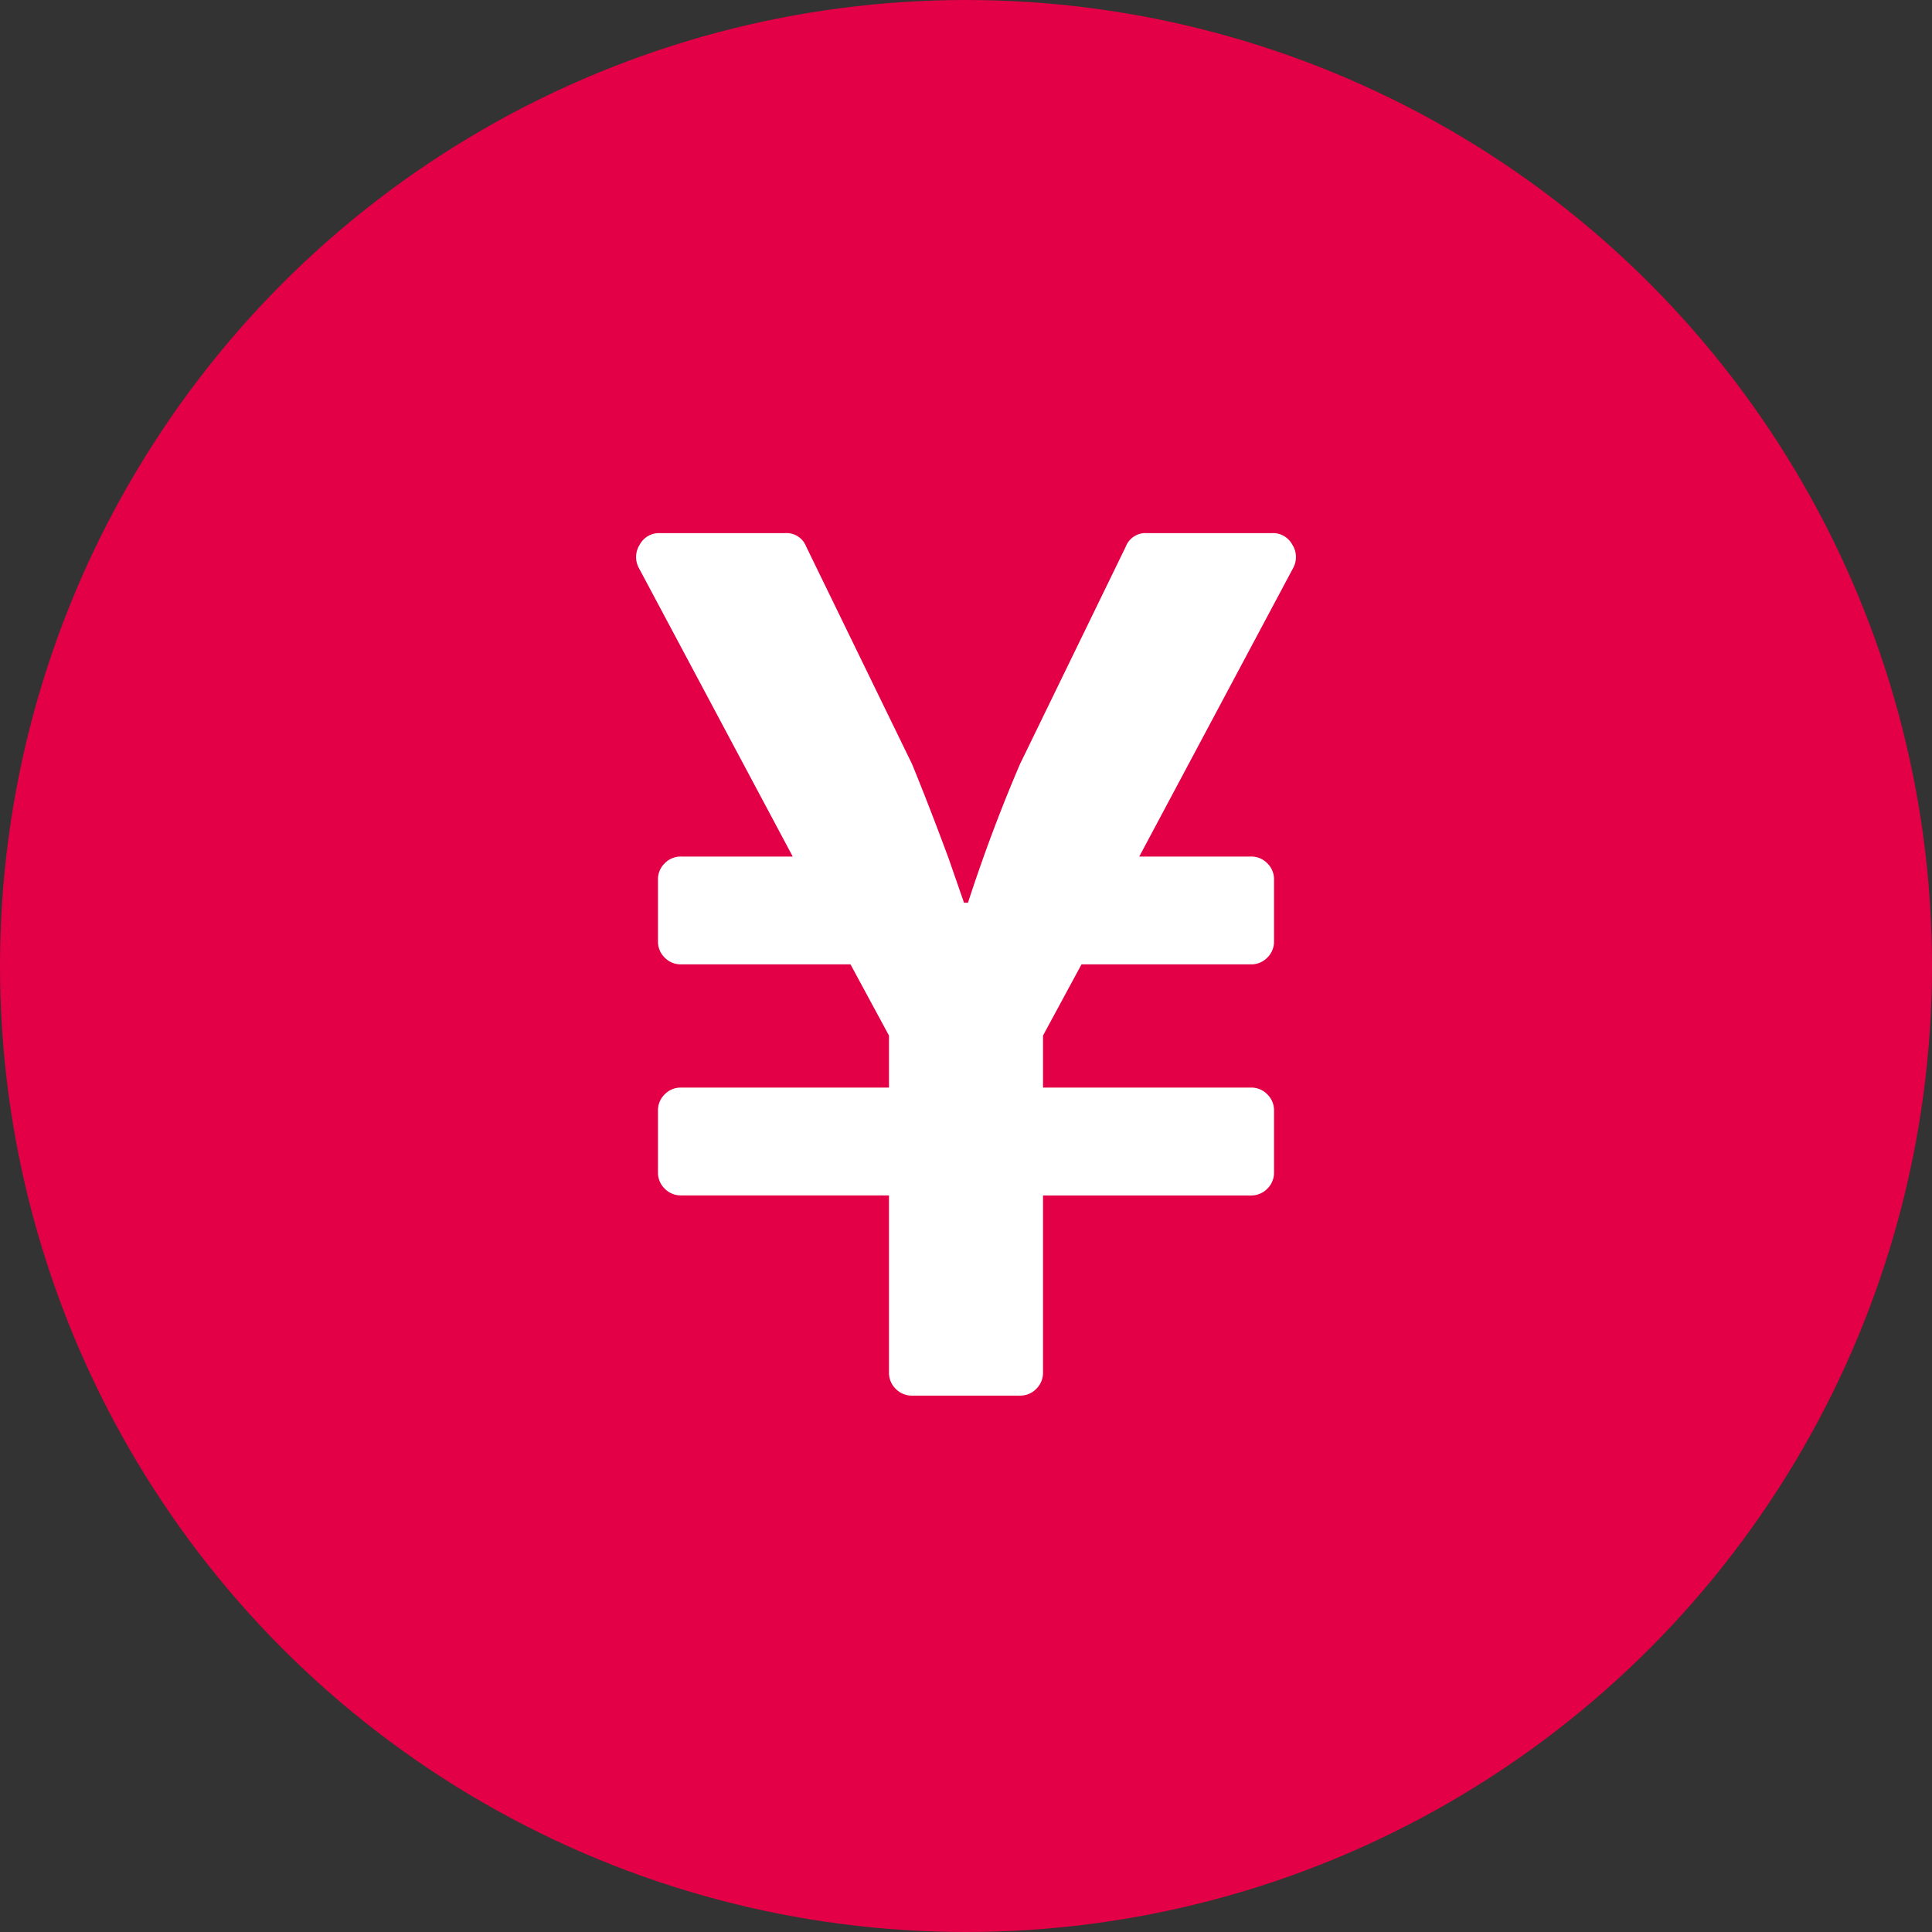
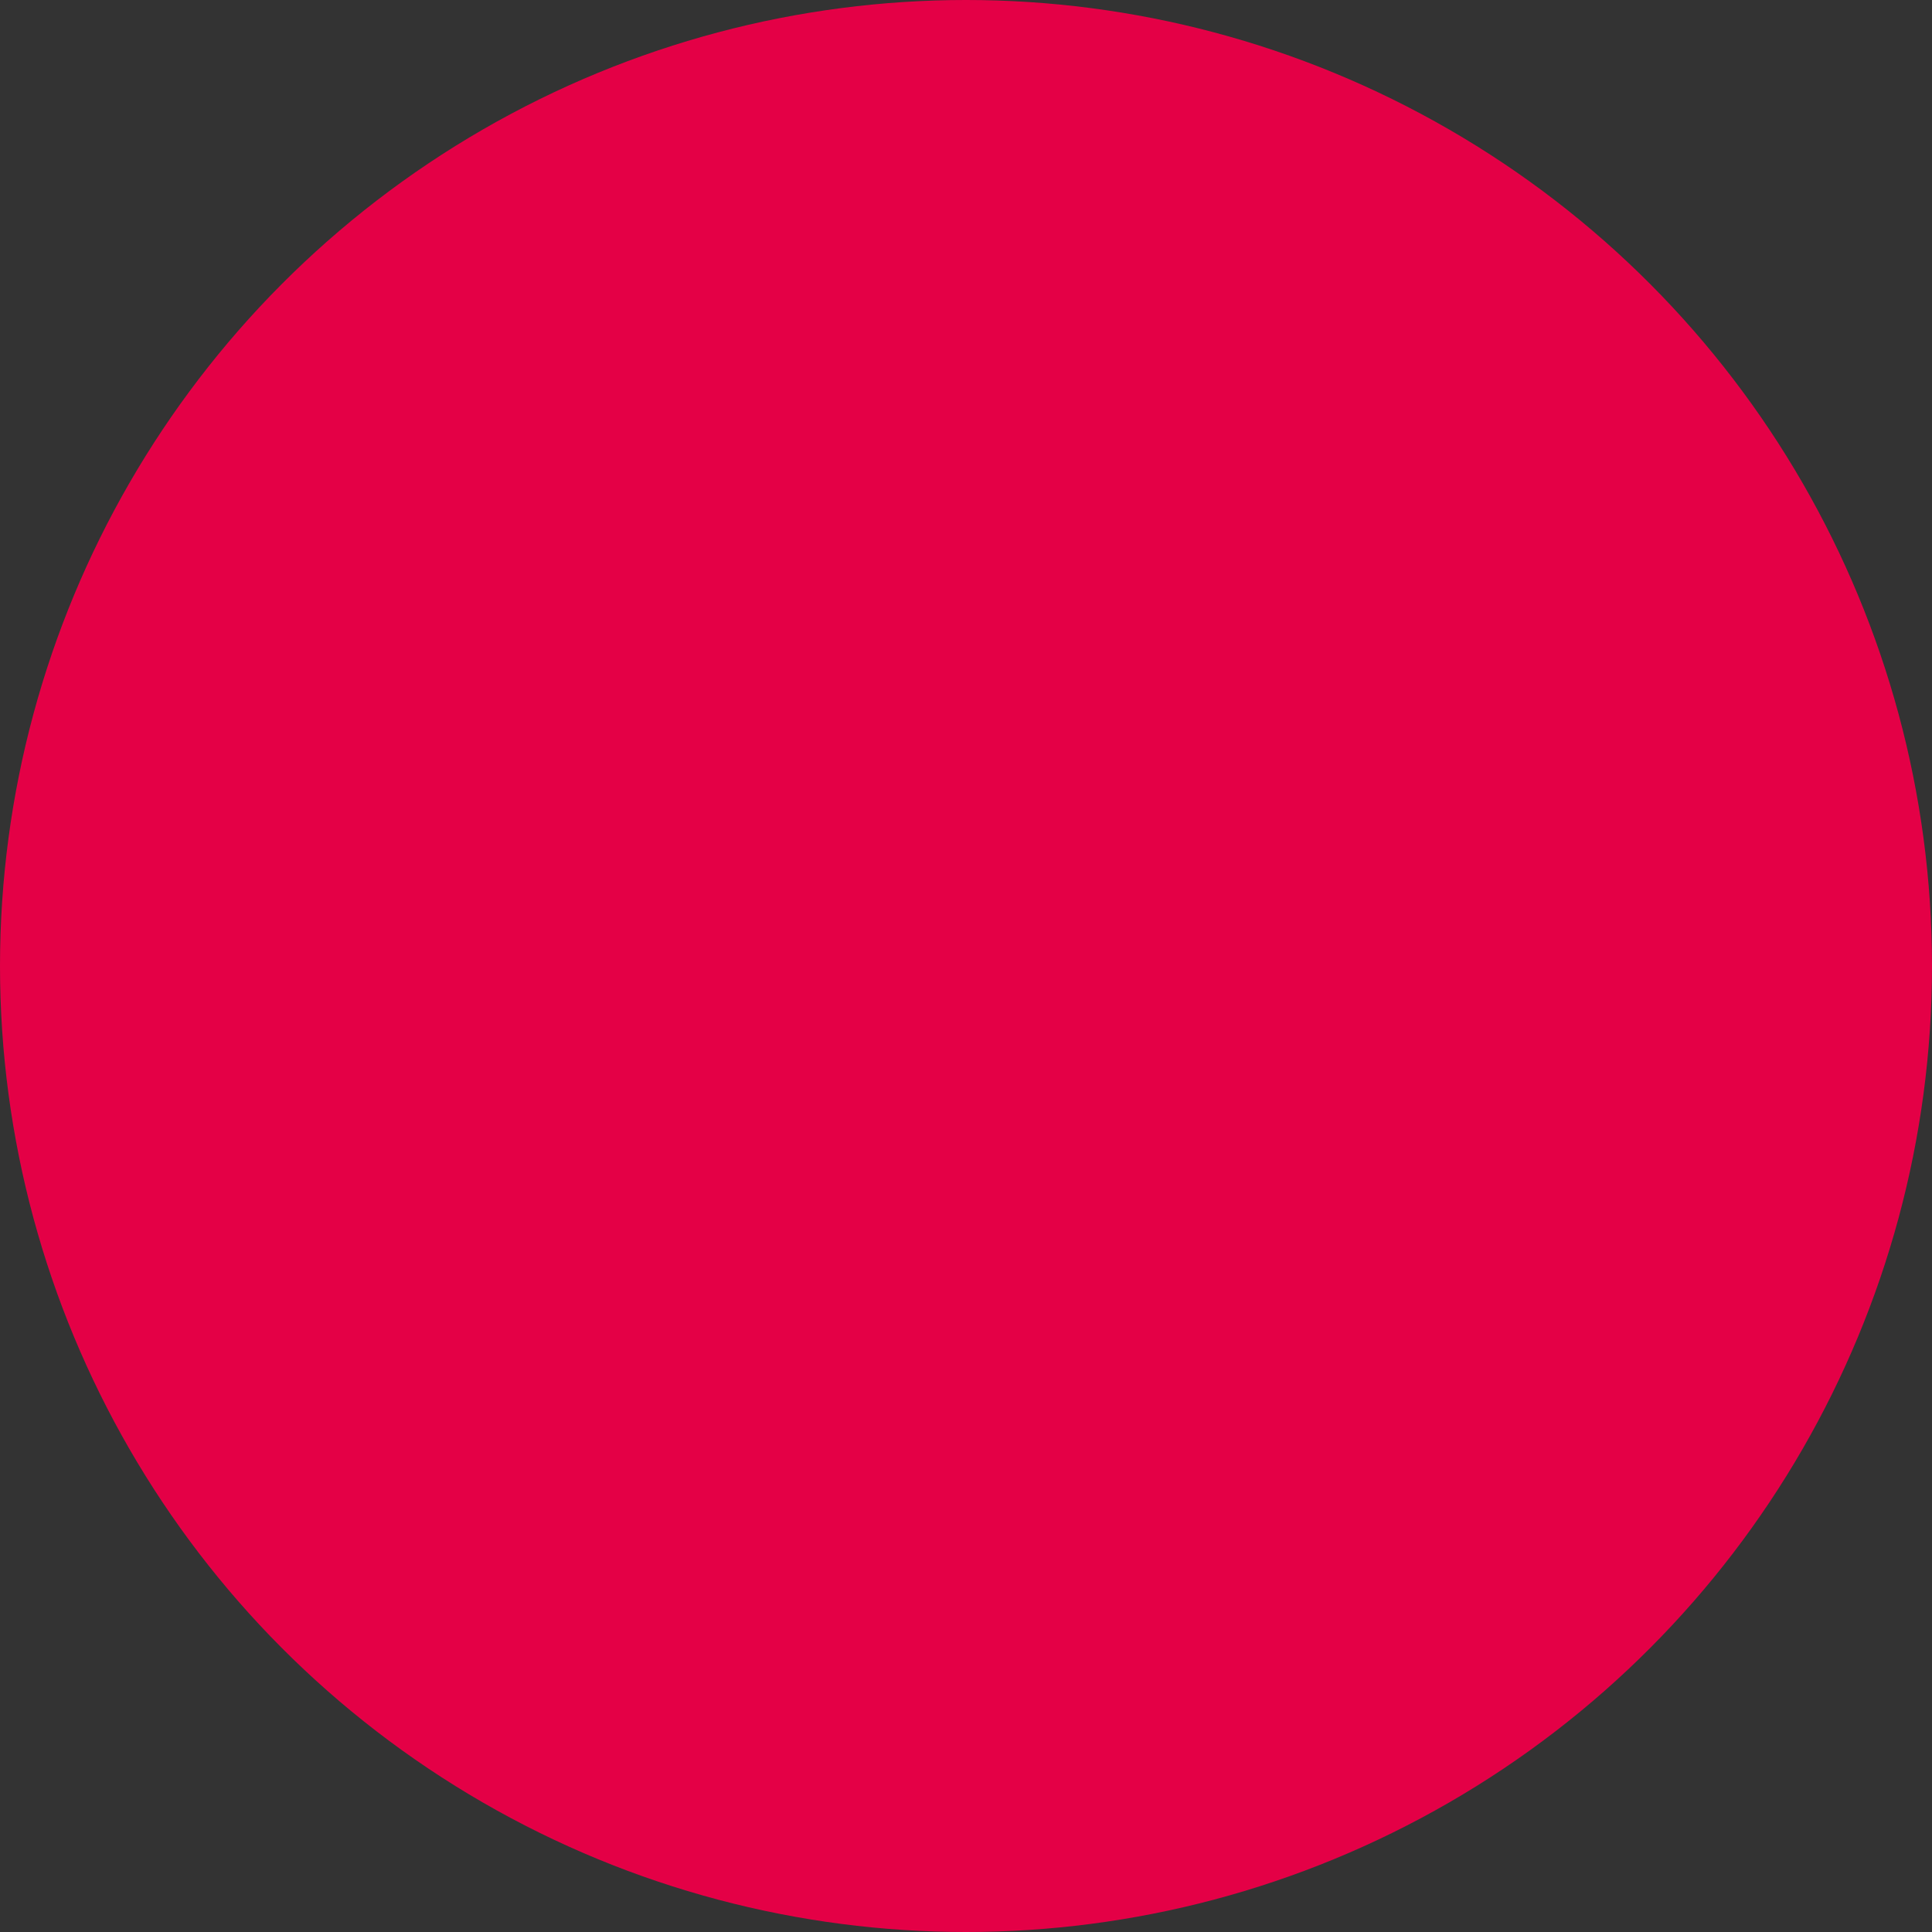
<svg xmlns="http://www.w3.org/2000/svg" viewBox="0 0 98 98">
  <rect x="0" y="0" width="98" height="98" fill="#333333" stroke="none" />
  <defs>
    <style>.a{fill:#e40046;}.b{fill:#fff;}</style>
  </defs>
  <g transform="translate(-701 -723)">
    <circle class="a" cx="49" cy="49" r="49" transform="translate(701 723)" />
-     <path class="b" d="M15.527-40.625a1.113,1.113,0,0,1,1.025.586,1.164,1.164,0,0,1,.049,1.172L8.789-24.219h5.664a1.13,1.13,0,0,1,.83.342,1.13,1.13,0,0,1,.342.83v3.125a1.13,1.13,0,0,1-.342.83,1.13,1.13,0,0,1-.83.342H5.859L3.906-15.137V-12.5H14.453a1.13,1.13,0,0,1,.83.342,1.13,1.13,0,0,1,.342.83V-8.2a1.13,1.13,0,0,1-.342.83,1.13,1.13,0,0,1-.83.342H3.906V1.953a1.13,1.13,0,0,1-.342.83,1.13,1.13,0,0,1-.83.342H-2.734a1.13,1.13,0,0,1-.83-.342,1.13,1.13,0,0,1-.342-.83V-7.031H-14.453a1.13,1.13,0,0,1-.83-.342,1.13,1.13,0,0,1-.342-.83v-3.125a1.13,1.13,0,0,1,.342-.83,1.13,1.13,0,0,1,.83-.342H-3.906v-2.637L-5.859-18.75h-8.594a1.13,1.13,0,0,1-.83-.342,1.13,1.13,0,0,1-.342-.83v-3.125a1.13,1.13,0,0,1,.342-.83,1.13,1.13,0,0,1,.83-.342h5.664L-16.6-38.867a1.164,1.164,0,0,1,.049-1.172,1.113,1.113,0,0,1,1.025-.586H-9.18a1.071,1.071,0,0,1,1.074.684l5.371,11.035q.879,2.148,1.855,4.785L-.1-21.875H.1q1.172-3.613,2.637-7.031L8.105-39.941a1.071,1.071,0,0,1,1.074-.684Z" transform="translate(750 790.667)" />
  </g>
</svg>